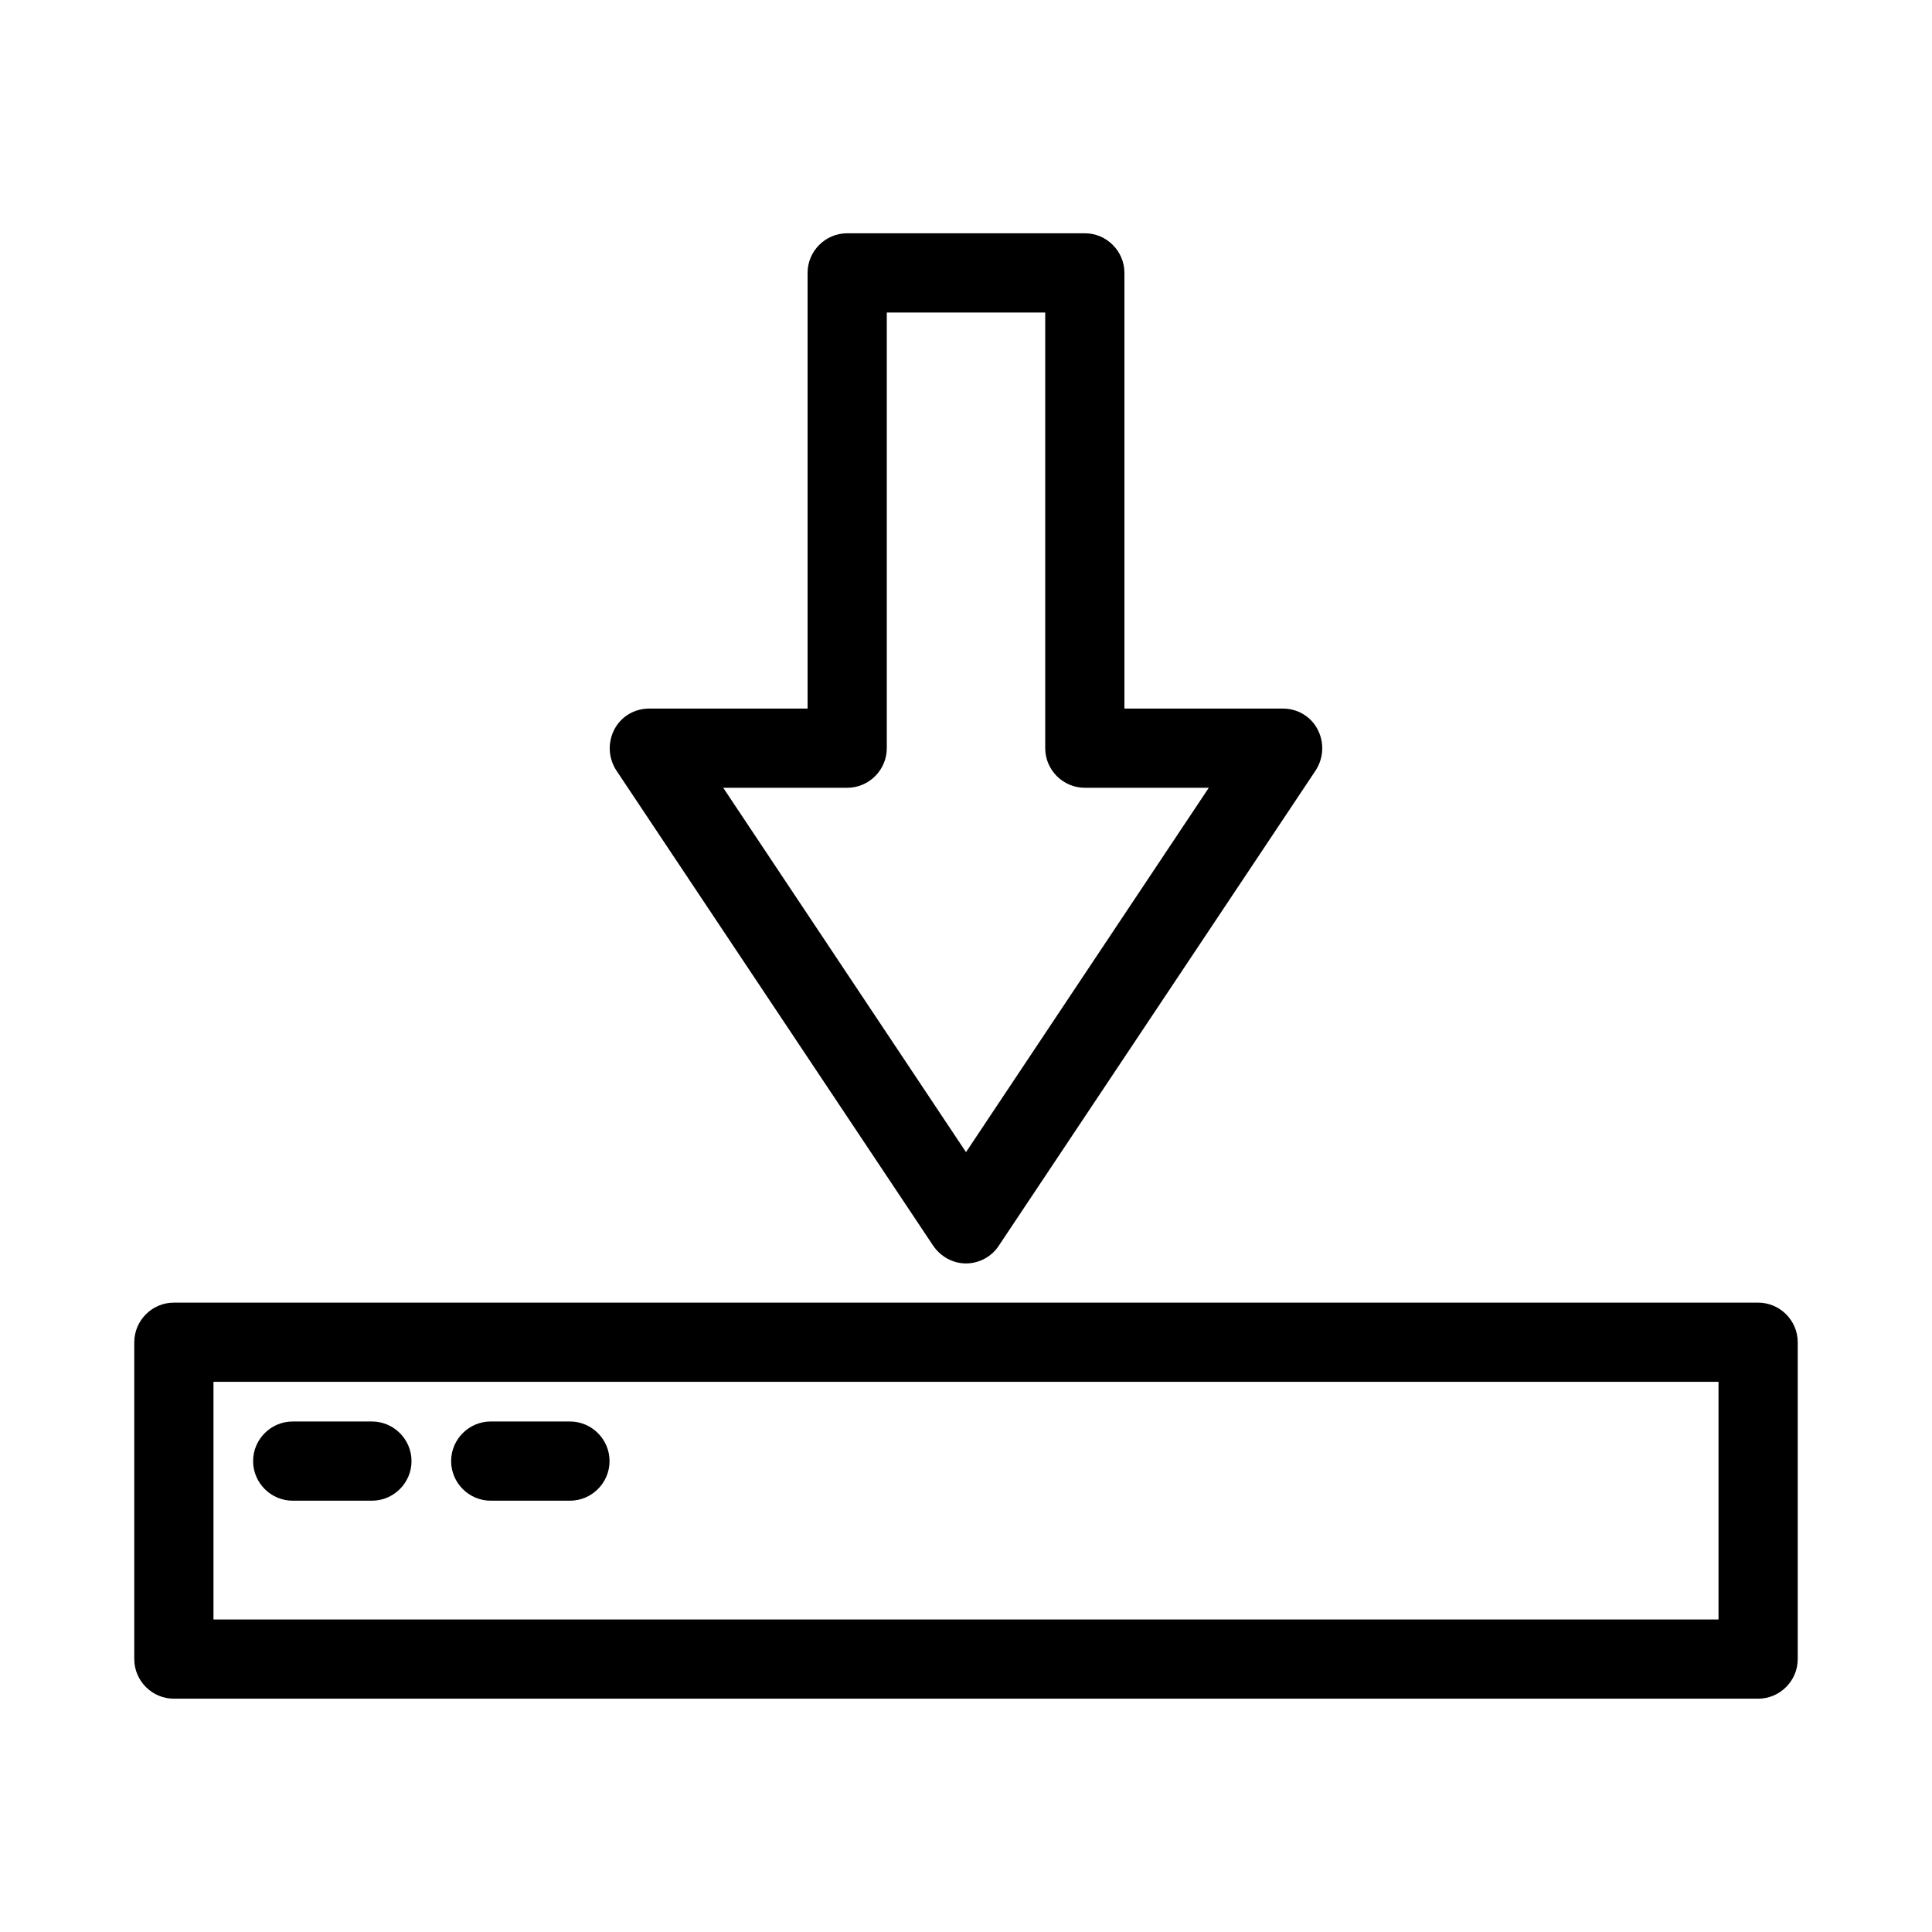
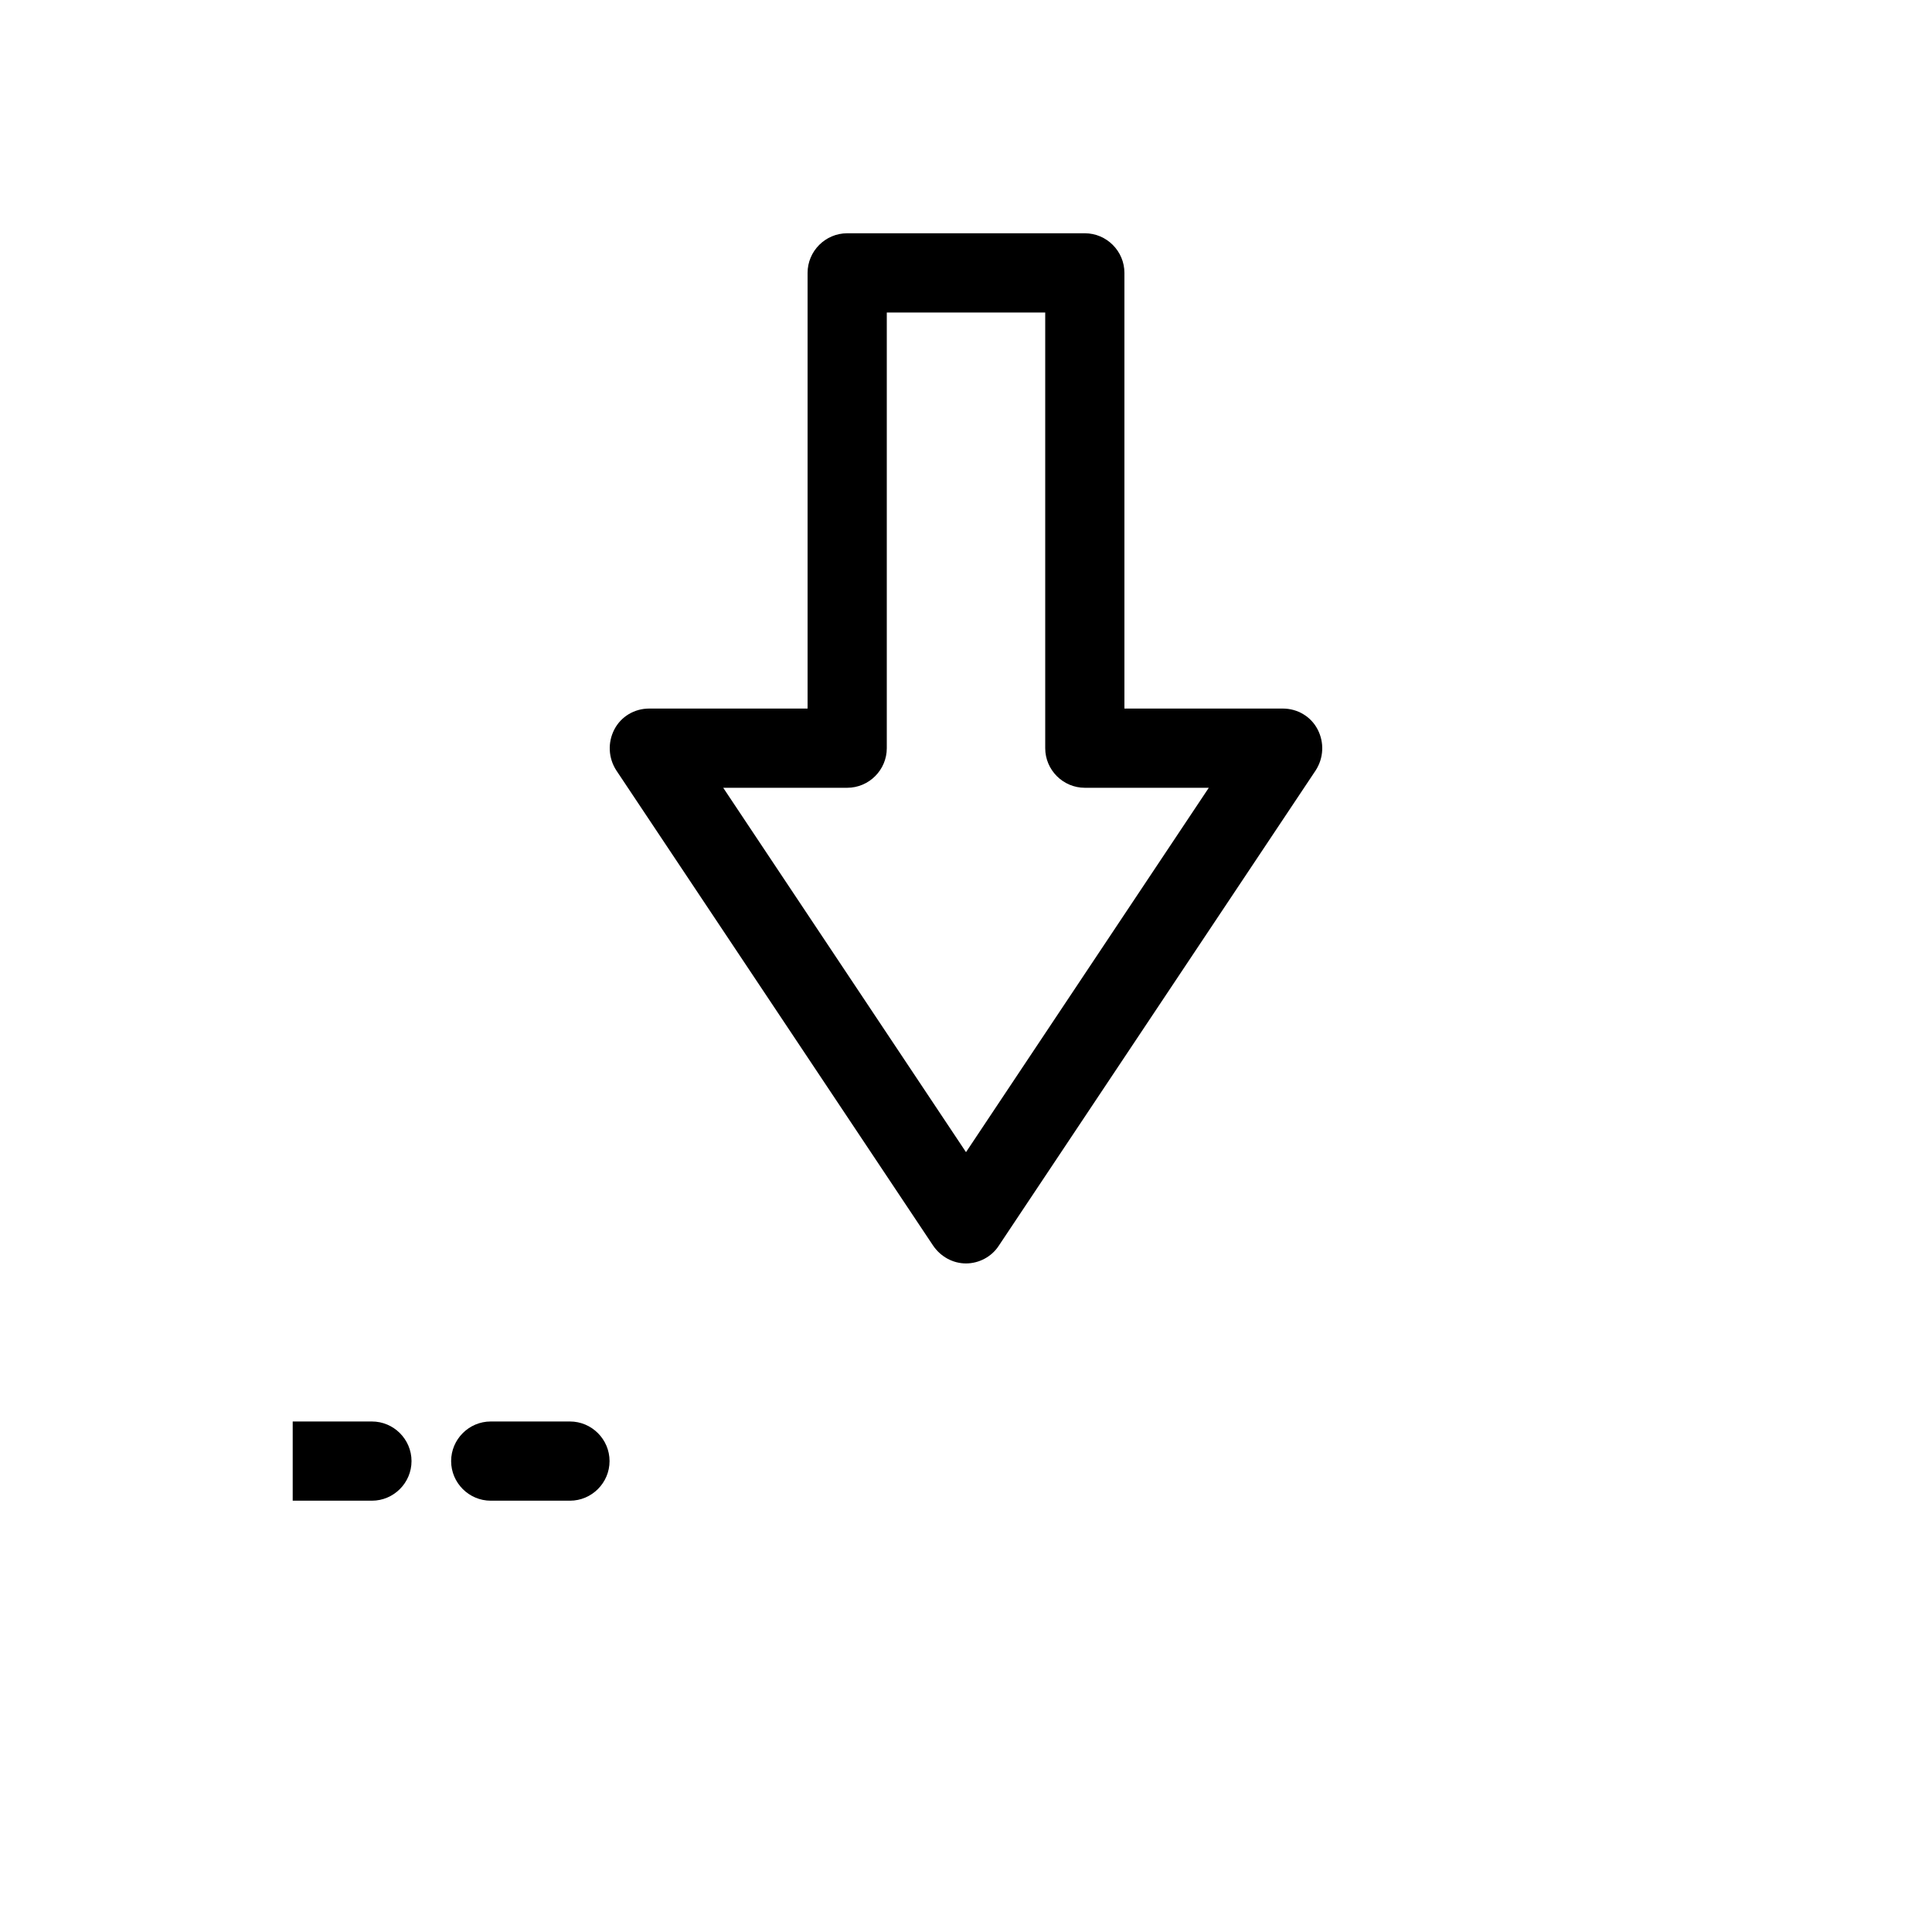
<svg xmlns="http://www.w3.org/2000/svg" fill="#000000" width="800px" height="800px" version="1.1" viewBox="144 144 512 512">
  <g>
    <path d="m431.49 205.82h-62.977c-5.773 0-10.496 4.723-10.496 10.496v115.46h-41.984c-3.883 0-7.453 2.098-9.238 5.562-1.785 3.465-1.574 7.559 0.523 10.812l83.969 125.95c1.996 2.938 5.246 4.723 8.711 4.723s6.824-1.785 8.711-4.723l83.969-125.95c2.098-3.254 2.309-7.348 0.523-10.812-1.781-3.461-5.348-5.562-9.234-5.562h-41.984v-115.46c0.004-5.769-4.723-10.496-10.492-10.496zm32.852 146.95-64.34 96.562-64.34-96.562h32.852c5.773 0 10.496-4.723 10.496-10.496v-115.46h41.984v115.46c0 5.773 4.723 10.496 10.496 10.496z" />
-     <path d="m609.92 489.21h-419.84c-5.773 0-10.496 4.723-10.496 10.496v83.969c0 5.773 4.723 10.496 10.496 10.496h419.84c5.773 0 10.496-4.723 10.496-10.496v-83.969c0-5.773-4.723-10.496-10.496-10.496zm-10.496 83.969h-398.85v-62.977h398.85z" />
-     <path d="m221.57 541.7h20.992c5.773 0 10.496-4.723 10.496-10.496 0-5.773-4.723-10.496-10.496-10.496h-20.992c-5.773 0-10.496 4.723-10.496 10.496 0 5.773 4.723 10.496 10.496 10.496z" />
+     <path d="m221.57 541.7h20.992c5.773 0 10.496-4.723 10.496-10.496 0-5.773-4.723-10.496-10.496-10.496h-20.992z" />
    <path d="m274.05 541.7h20.992c5.773 0 10.496-4.723 10.496-10.496 0-5.773-4.723-10.496-10.496-10.496h-20.992c-5.773 0-10.496 4.723-10.496 10.496 0 5.773 4.723 10.496 10.496 10.496z" />
  </g>
</svg>